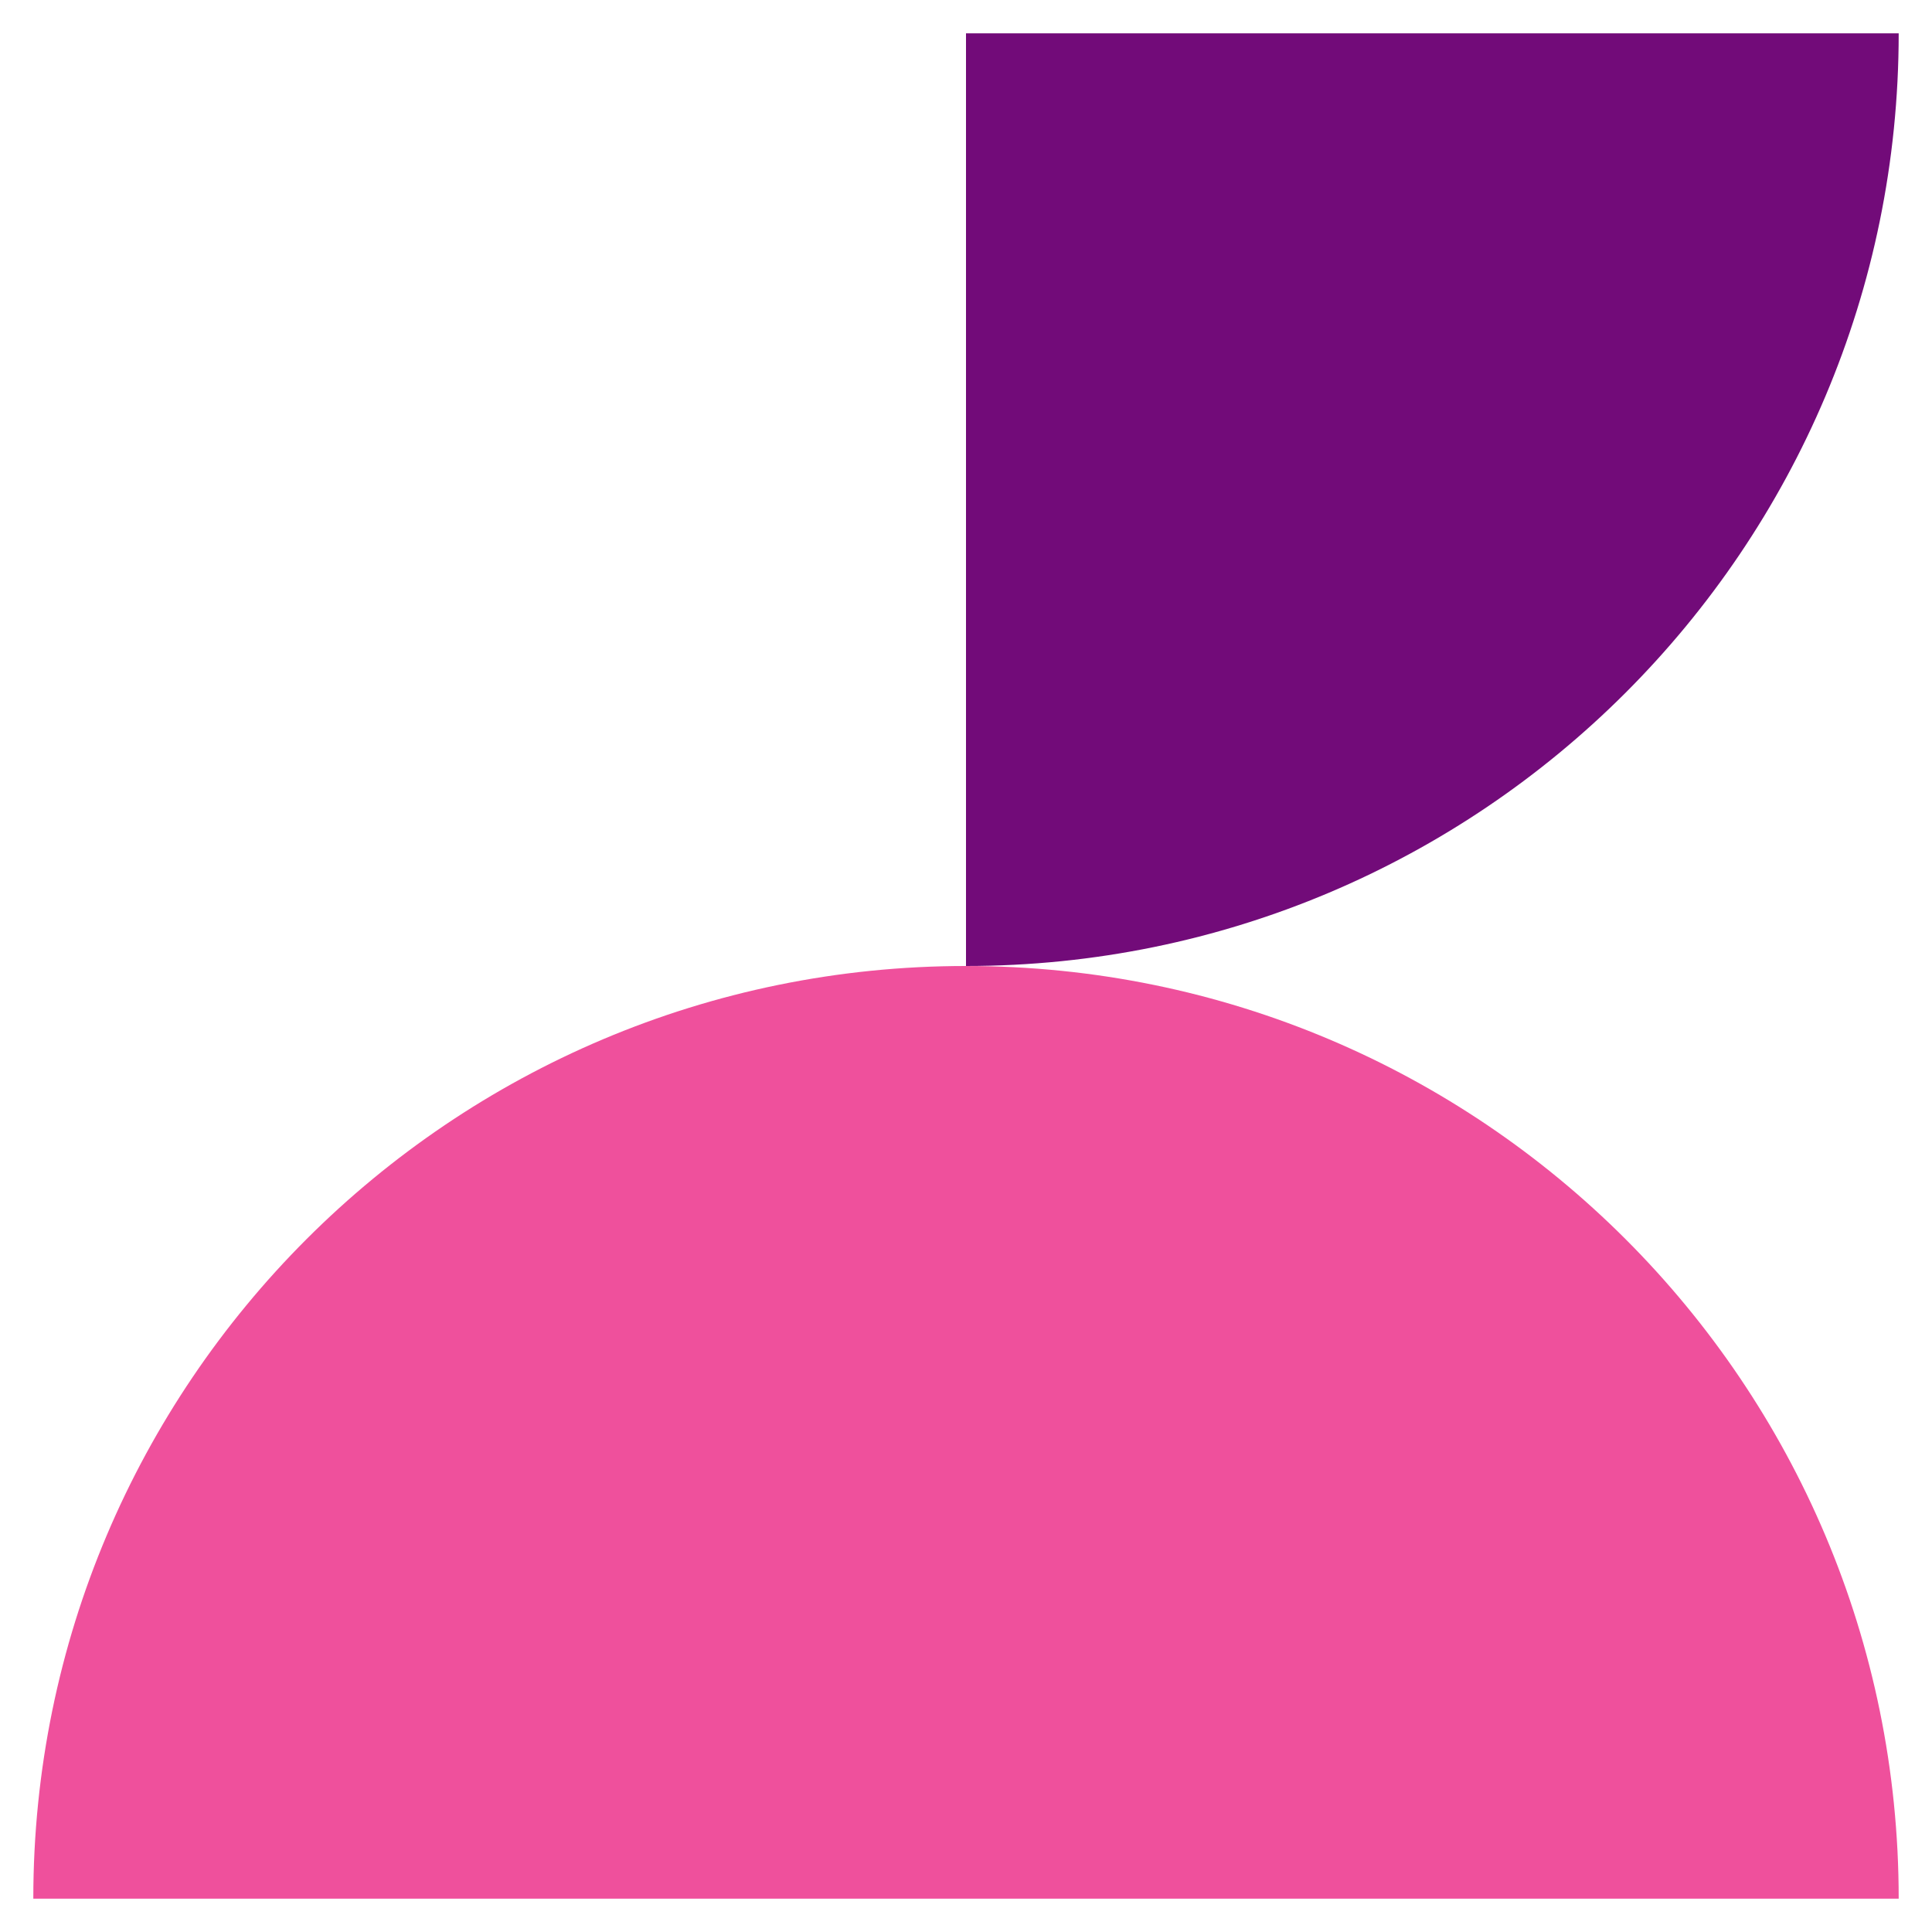
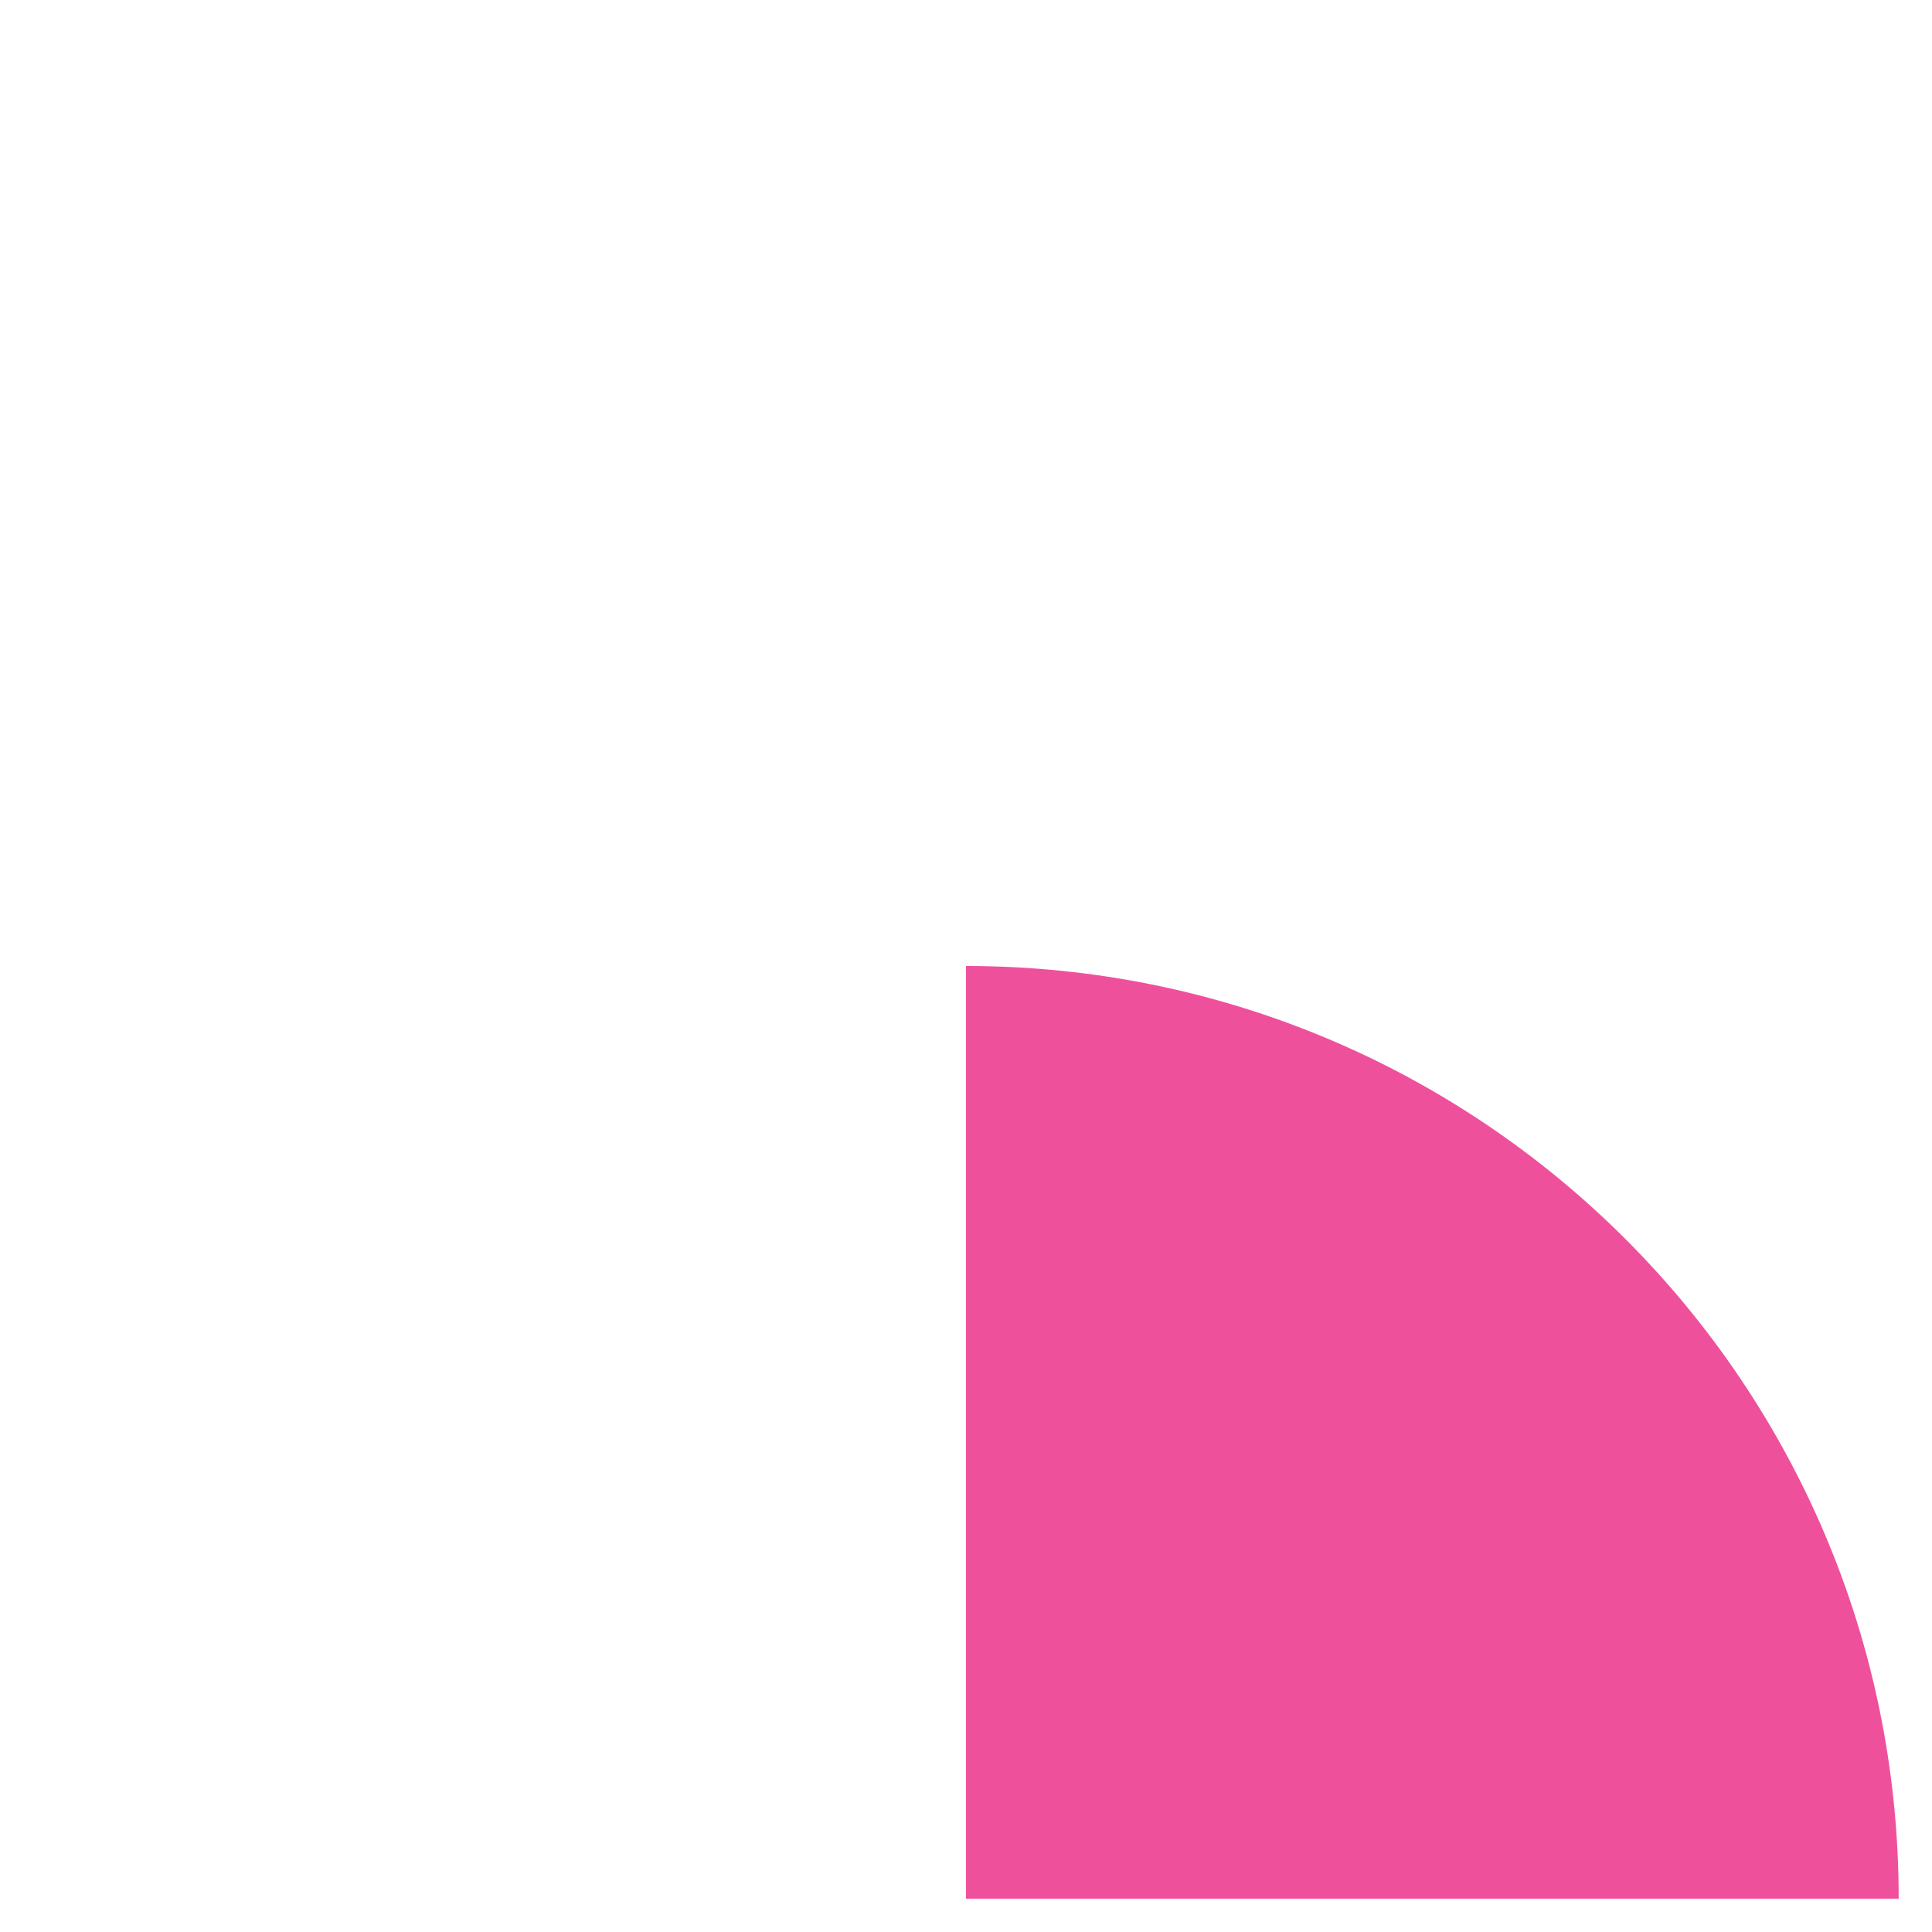
<svg xmlns="http://www.w3.org/2000/svg" width="29" height="29" viewBox="0 0 29 29" fill="none">
-   <path d="M14.5 14.5C6.769 14.5 0.5 20.767 0.5 28.5H14.5V14.5Z" fill="#EF509C" />
  <path d="M28.5 28.5C28.5 20.767 22.234 14.5 14.5 14.5V28.5H28.5Z" fill="#EF509C" />
-   <path d="M28.5 0.5H14.5V14.5C22.231 14.5 28.5 8.232 28.5 0.5" fill="#720B79" />
</svg>